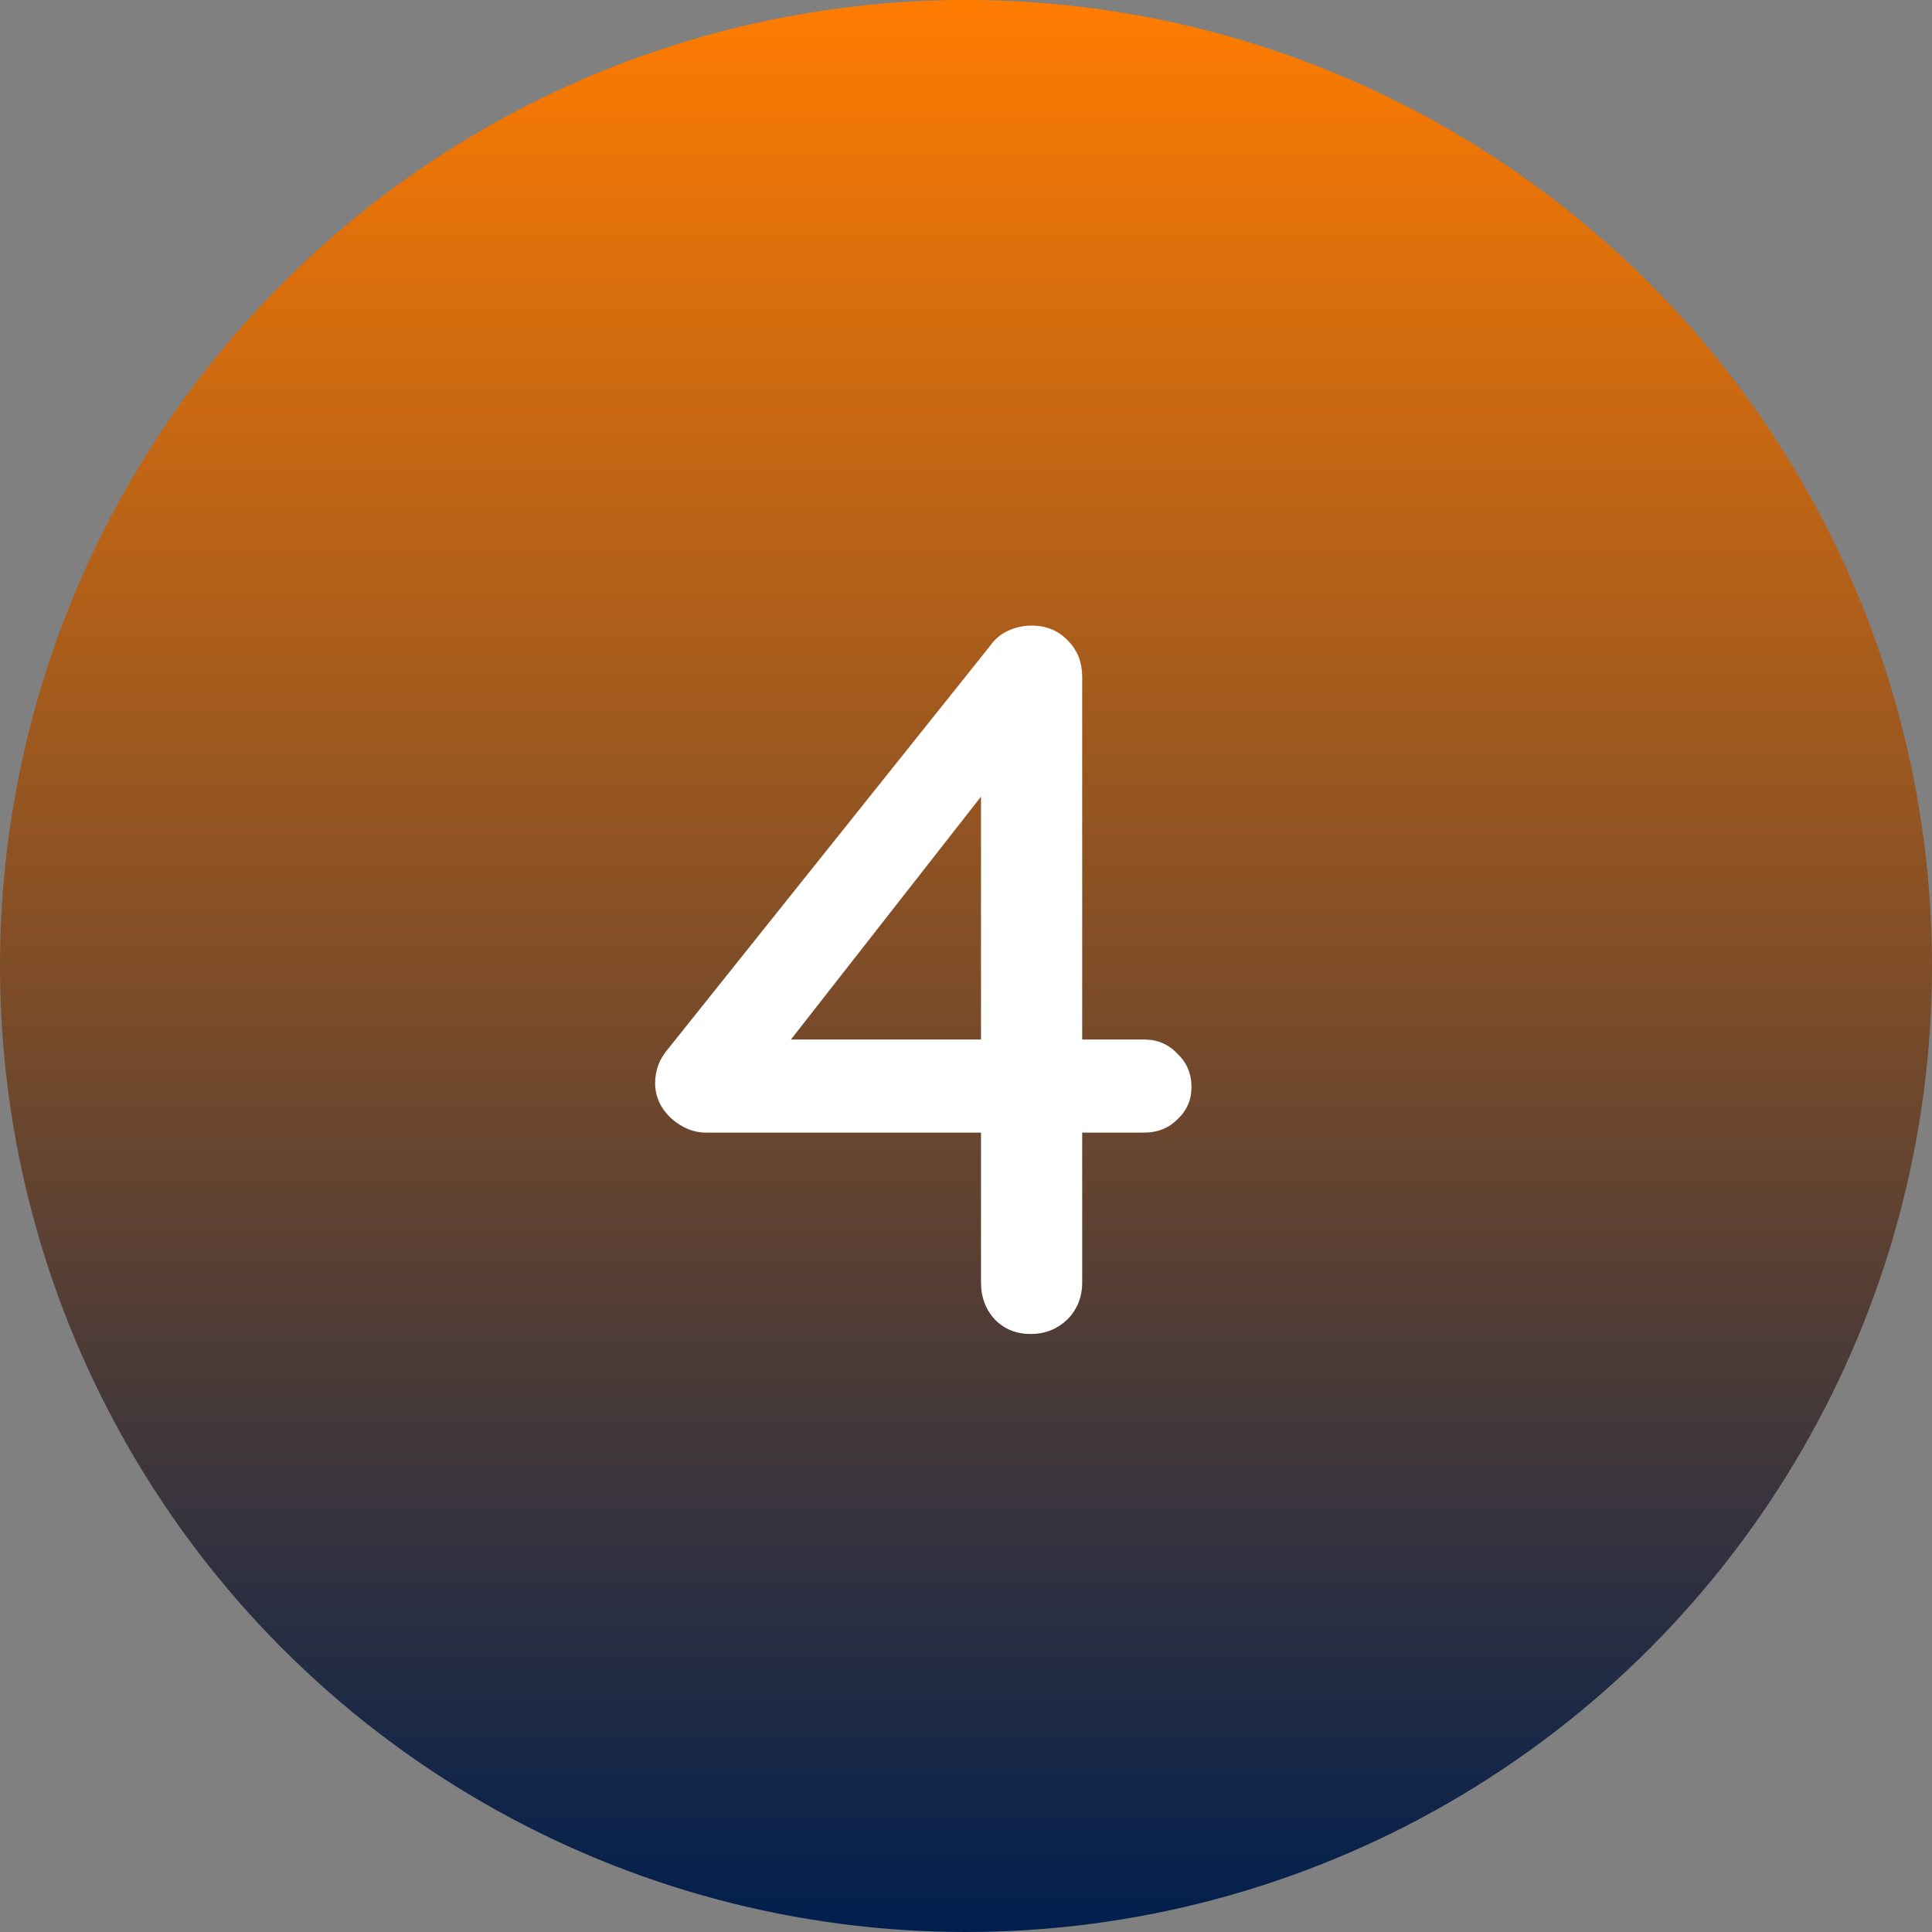
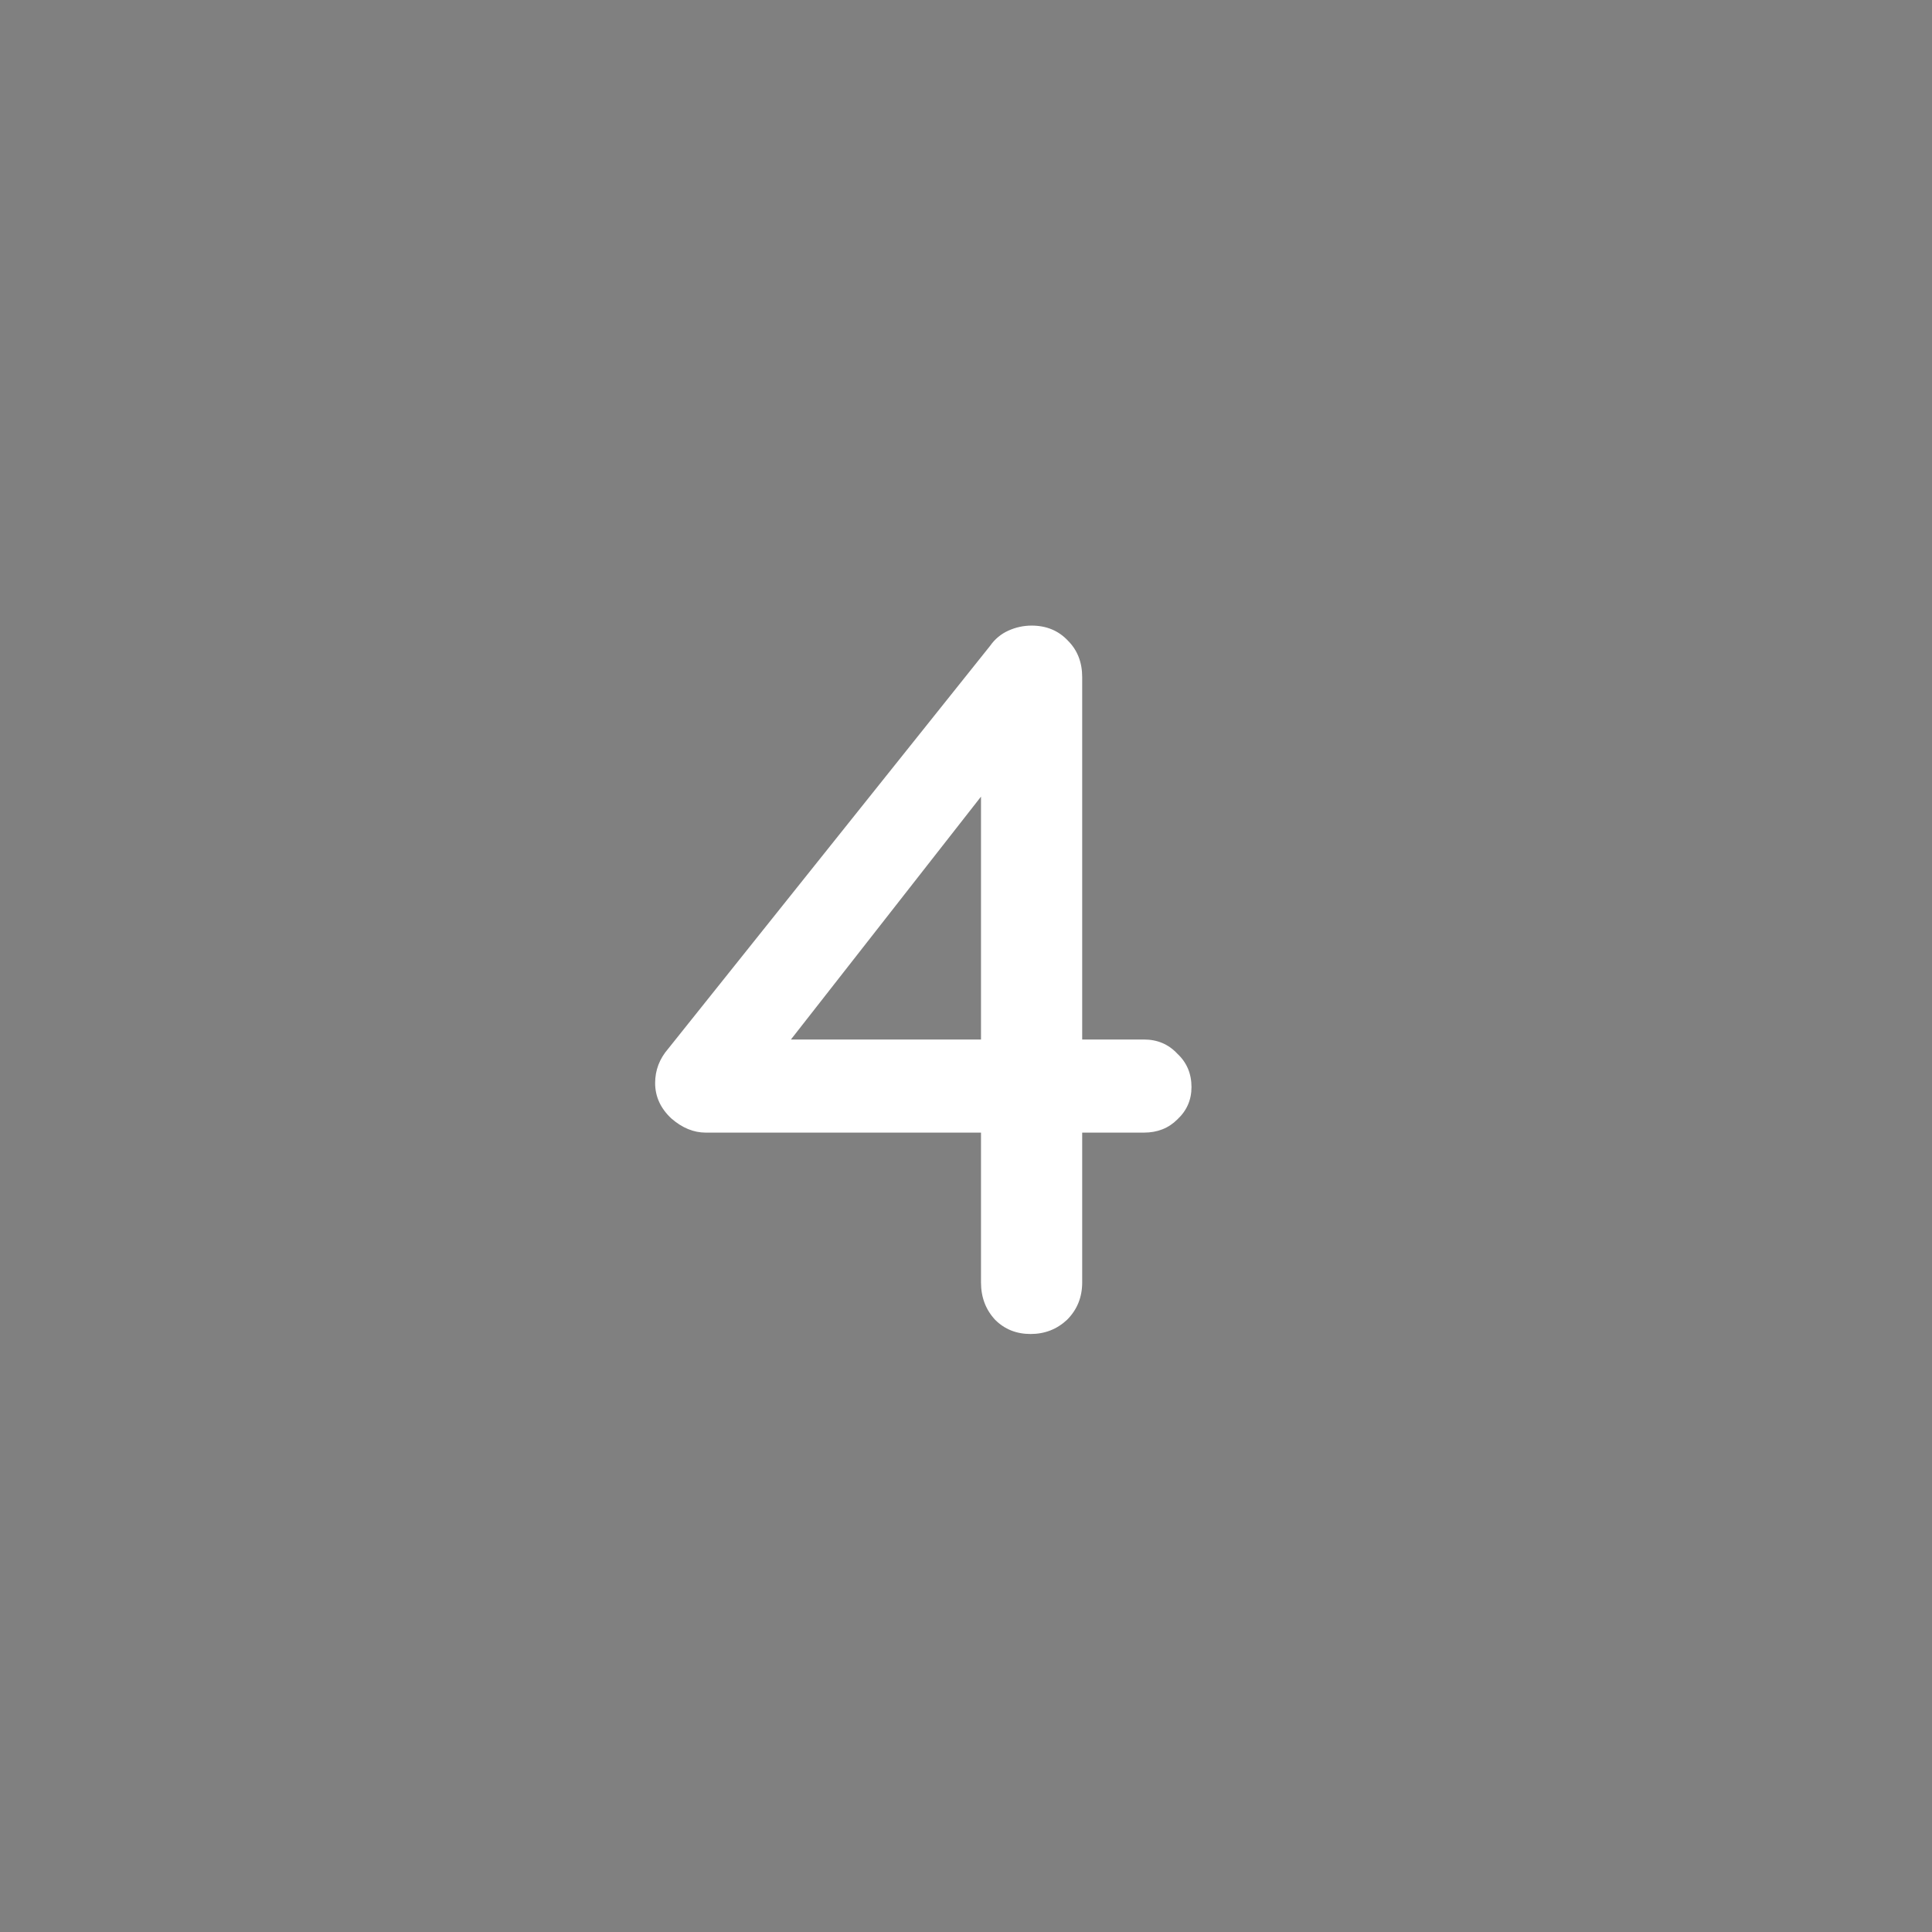
<svg xmlns="http://www.w3.org/2000/svg" width="42" height="42" viewBox="0 0 42 42" fill="none">
  <rect x="0" y="0" width="42" height="42" fill="#808080" stroke="none" />
-   <circle cx="21" cy="21" r="21" fill="url(#paint0_linear_182_807)" />
  <path d="M22.404 29C22.096 29 21.839 28.897 21.634 28.692C21.429 28.472 21.326 28.201 21.326 27.878V16.68L21.722 16.812L16.97 22.884L16.86 22.598H24.868C25.161 22.598 25.403 22.701 25.594 22.906C25.799 23.097 25.902 23.339 25.902 23.632C25.902 23.911 25.799 24.145 25.594 24.336C25.403 24.527 25.161 24.622 24.868 24.622H15.342C15.078 24.622 14.829 24.519 14.594 24.314C14.359 24.094 14.242 23.837 14.242 23.544C14.242 23.265 14.337 23.016 14.528 22.796L21.524 14.04C21.627 13.893 21.759 13.783 21.92 13.71C22.081 13.637 22.25 13.6 22.426 13.6C22.749 13.6 23.013 13.71 23.218 13.93C23.423 14.135 23.526 14.399 23.526 14.722V27.878C23.526 28.201 23.416 28.472 23.196 28.692C22.976 28.897 22.712 29 22.404 29Z" fill="white" />
  <defs>
    <linearGradient id="paint0_linear_182_807" x1="21" y1="0" x2="21" y2="42" gradientUnits="userSpaceOnUse">
      <stop stop-color="#FF7C01" />
      <stop offset="1" stop-color="#001F4E" />
    </linearGradient>
  </defs>
</svg>